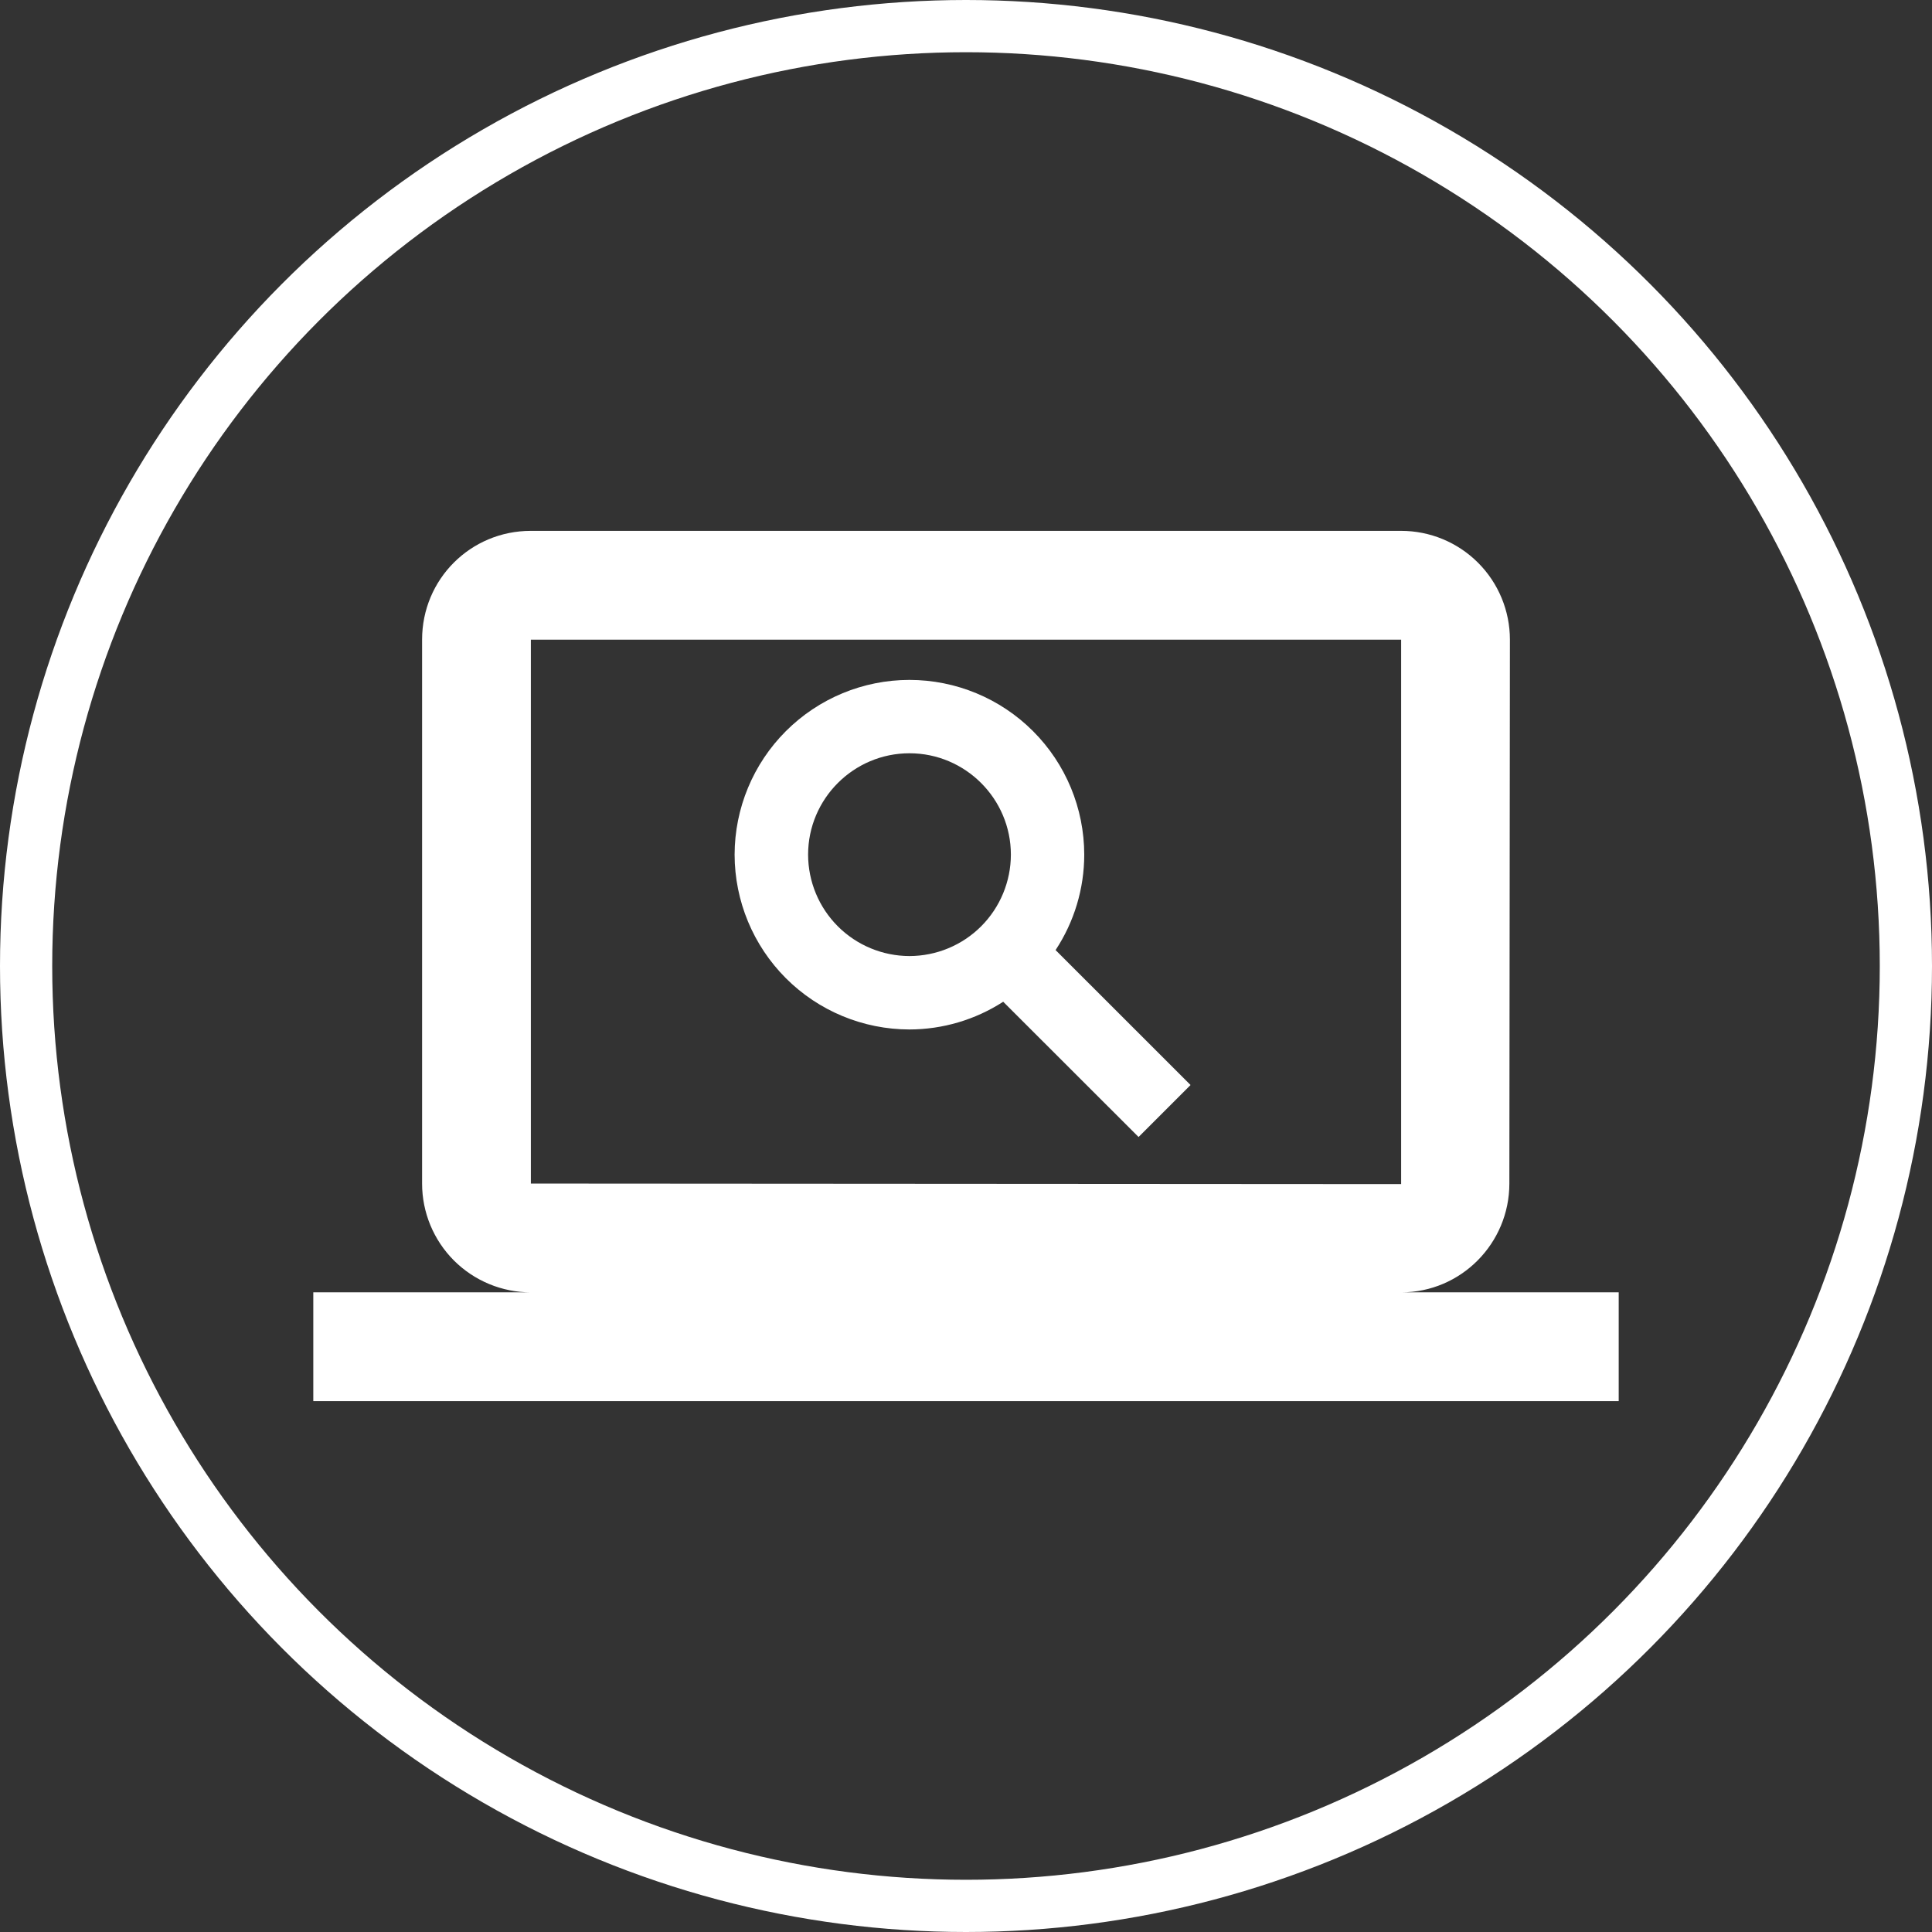
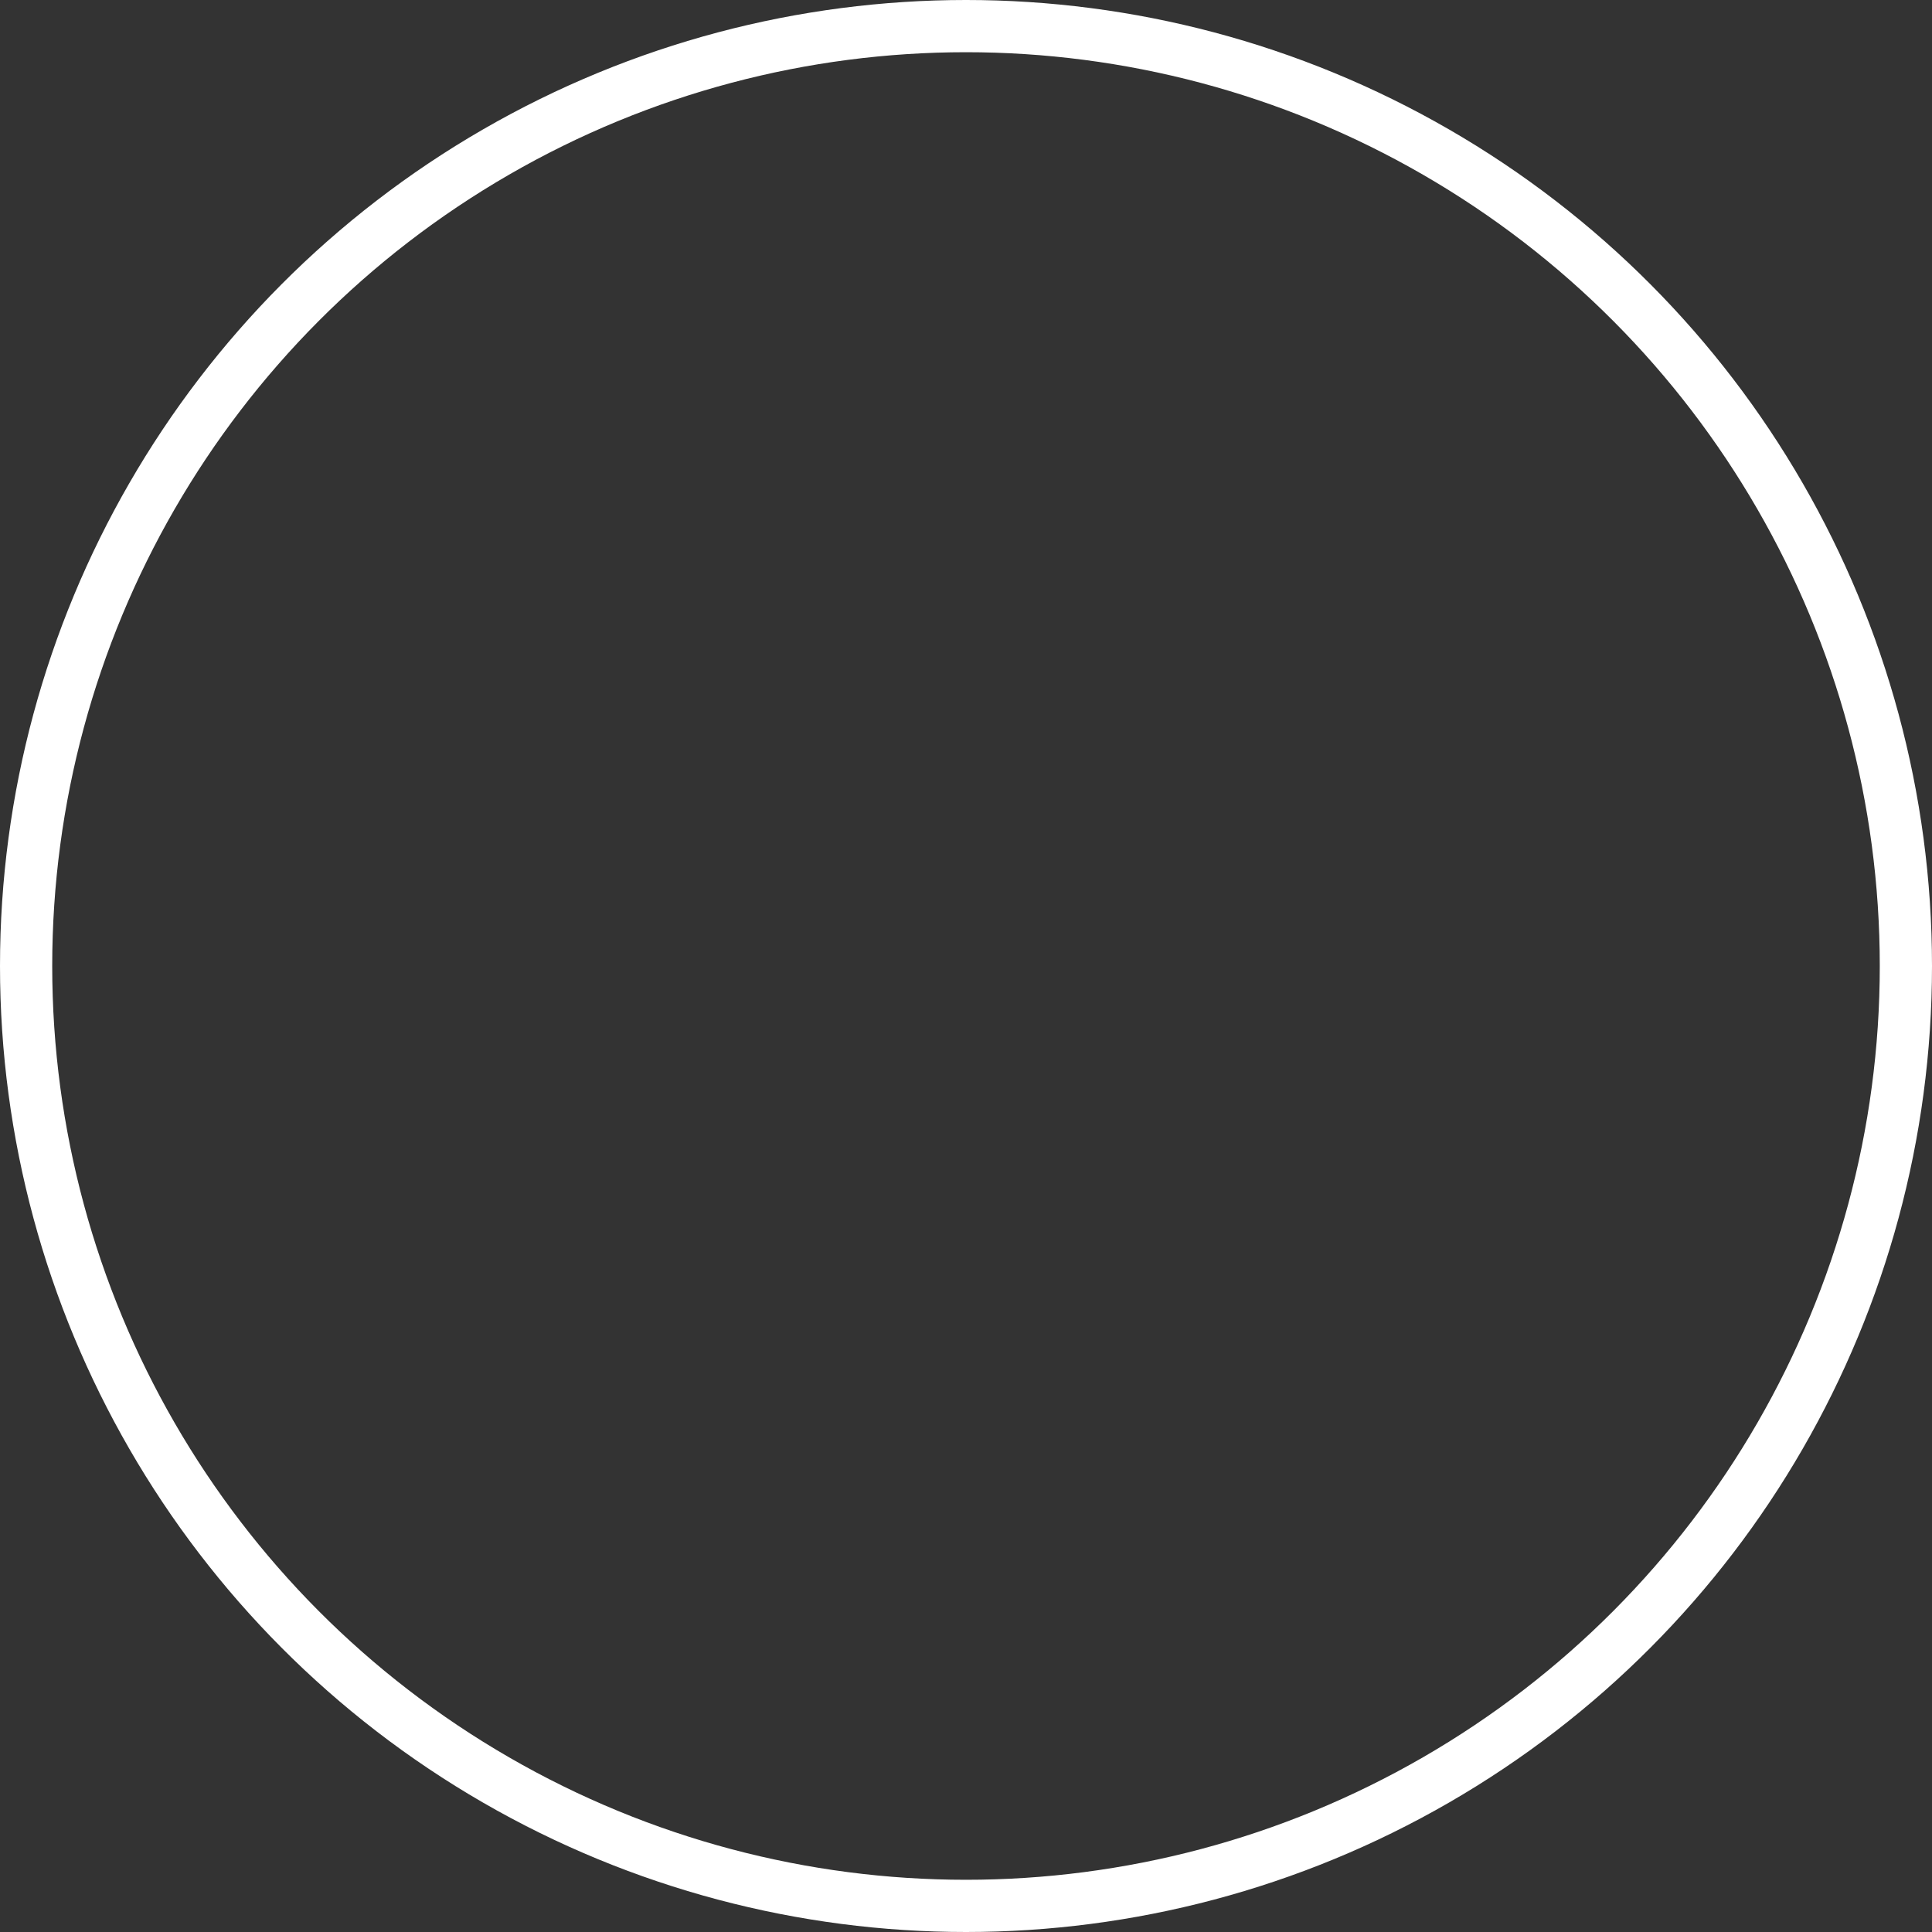
<svg xmlns="http://www.w3.org/2000/svg" width="74" height="74" viewBox="0 0 74 74" fill="none">
  <rect x="0" y="0" width="74" height="74" fill="#333333" stroke="none" />
  <g clip-path="url(#clip0_1849_2330)">
-     <path d="M53.667 49.5C55.958 49.5 57.812 47.625 57.812 45.333L57.833 24.5C57.833 23.395 57.394 22.335 56.613 21.554C55.831 20.772 54.772 20.333 53.667 20.333H20.333C18.021 20.333 16.167 22.188 16.167 24.5V45.333C16.167 46.438 16.606 47.498 17.387 48.28C18.169 49.061 19.228 49.5 20.333 49.5H12V53.667H62V49.5H53.667ZM20.333 45.333V24.5H53.667V45.354L20.333 45.333ZM30.952 32.736C30.952 30.596 32.694 28.852 34.835 28.852C36.975 28.852 38.719 30.596 38.719 32.736C38.717 33.765 38.307 34.752 37.58 35.48C36.852 36.208 35.865 36.617 34.835 36.619C33.806 36.617 32.819 36.208 32.091 35.48C31.363 34.752 30.954 33.765 30.952 32.736ZM45.602 41.56L40.431 36.39C41.147 35.305 41.528 34.035 41.529 32.736C41.528 30.96 40.822 29.258 39.566 28.003C38.311 26.748 36.608 26.043 34.833 26.042C33.058 26.043 31.357 26.749 30.101 28.004C28.846 29.259 28.14 30.96 28.137 32.736C28.14 34.511 28.846 36.212 30.101 37.468C31.356 38.723 33.058 39.429 34.833 39.431C36.108 39.429 37.354 39.06 38.425 38.369L43.61 43.55L45.6 41.56H45.602Z" fill="white" />
-   </g>
+     </g>
  <circle cx="37" cy="37" r="36" stroke="white" stroke-width="2" />
  <defs>
    <clipPath id="clip0_1849_2330">
      <rect width="50" height="50" fill="white" transform="translate(12 12)" />
    </clipPath>
  </defs>
</svg>